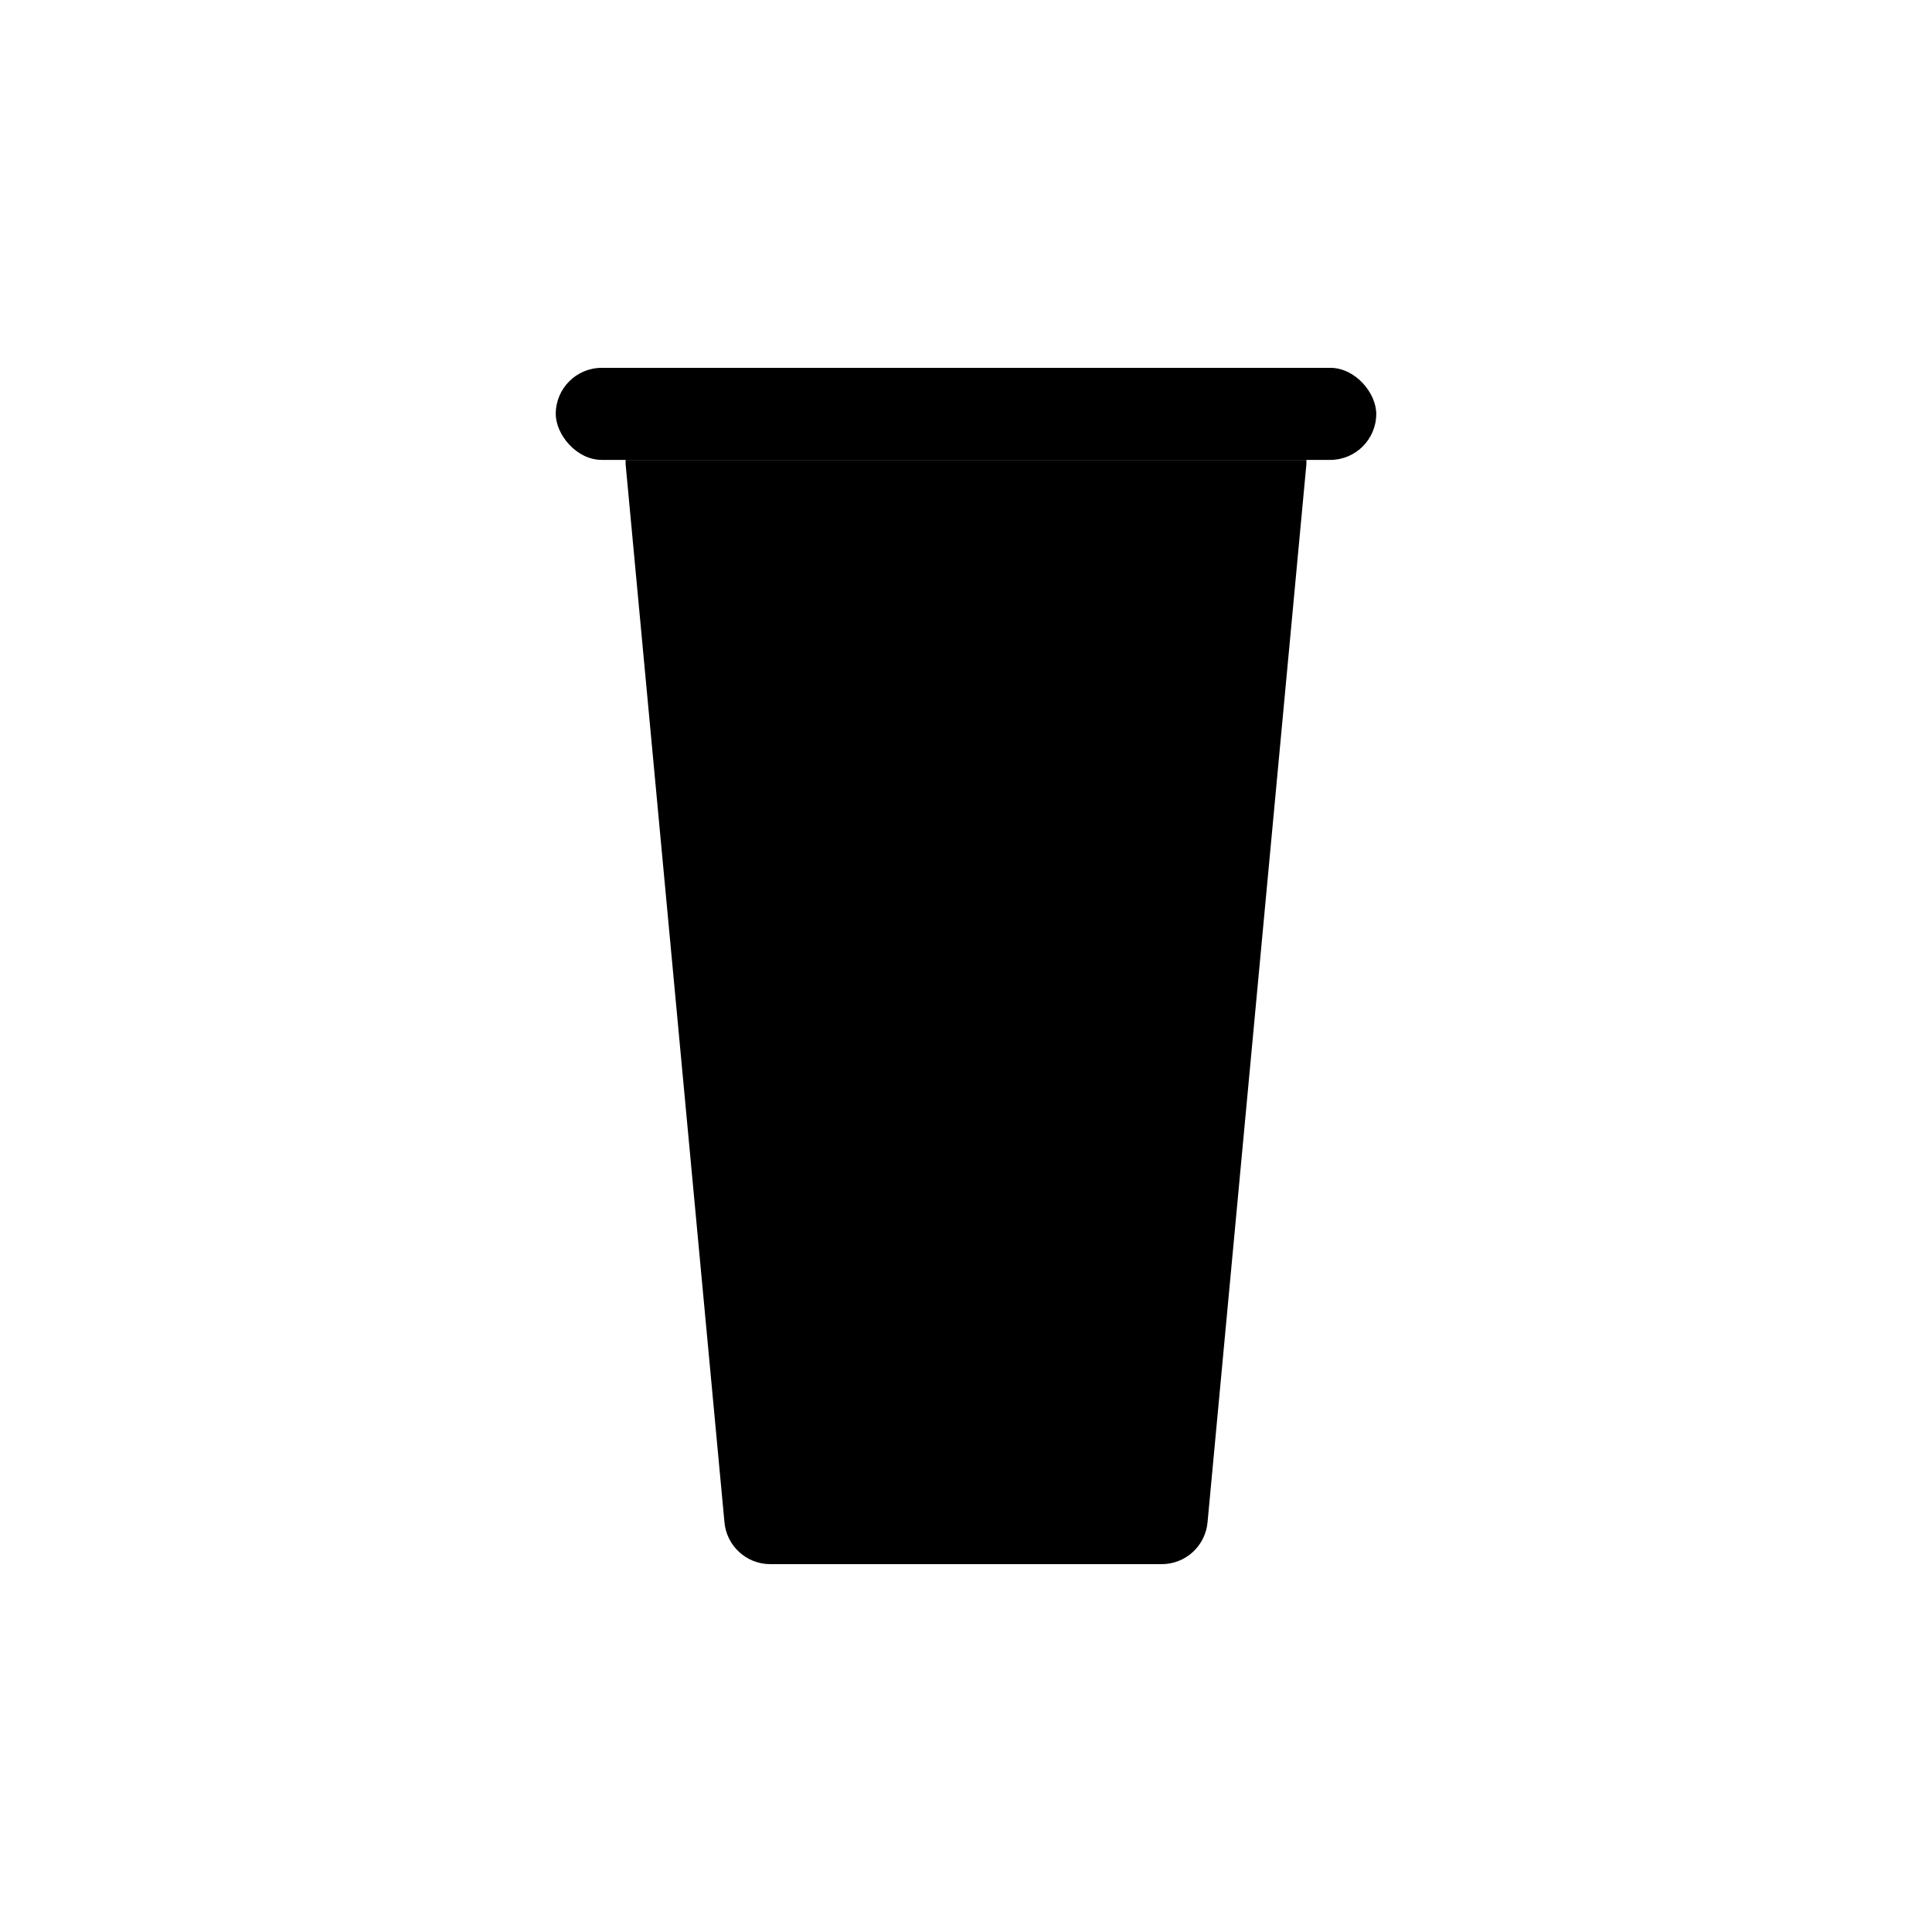
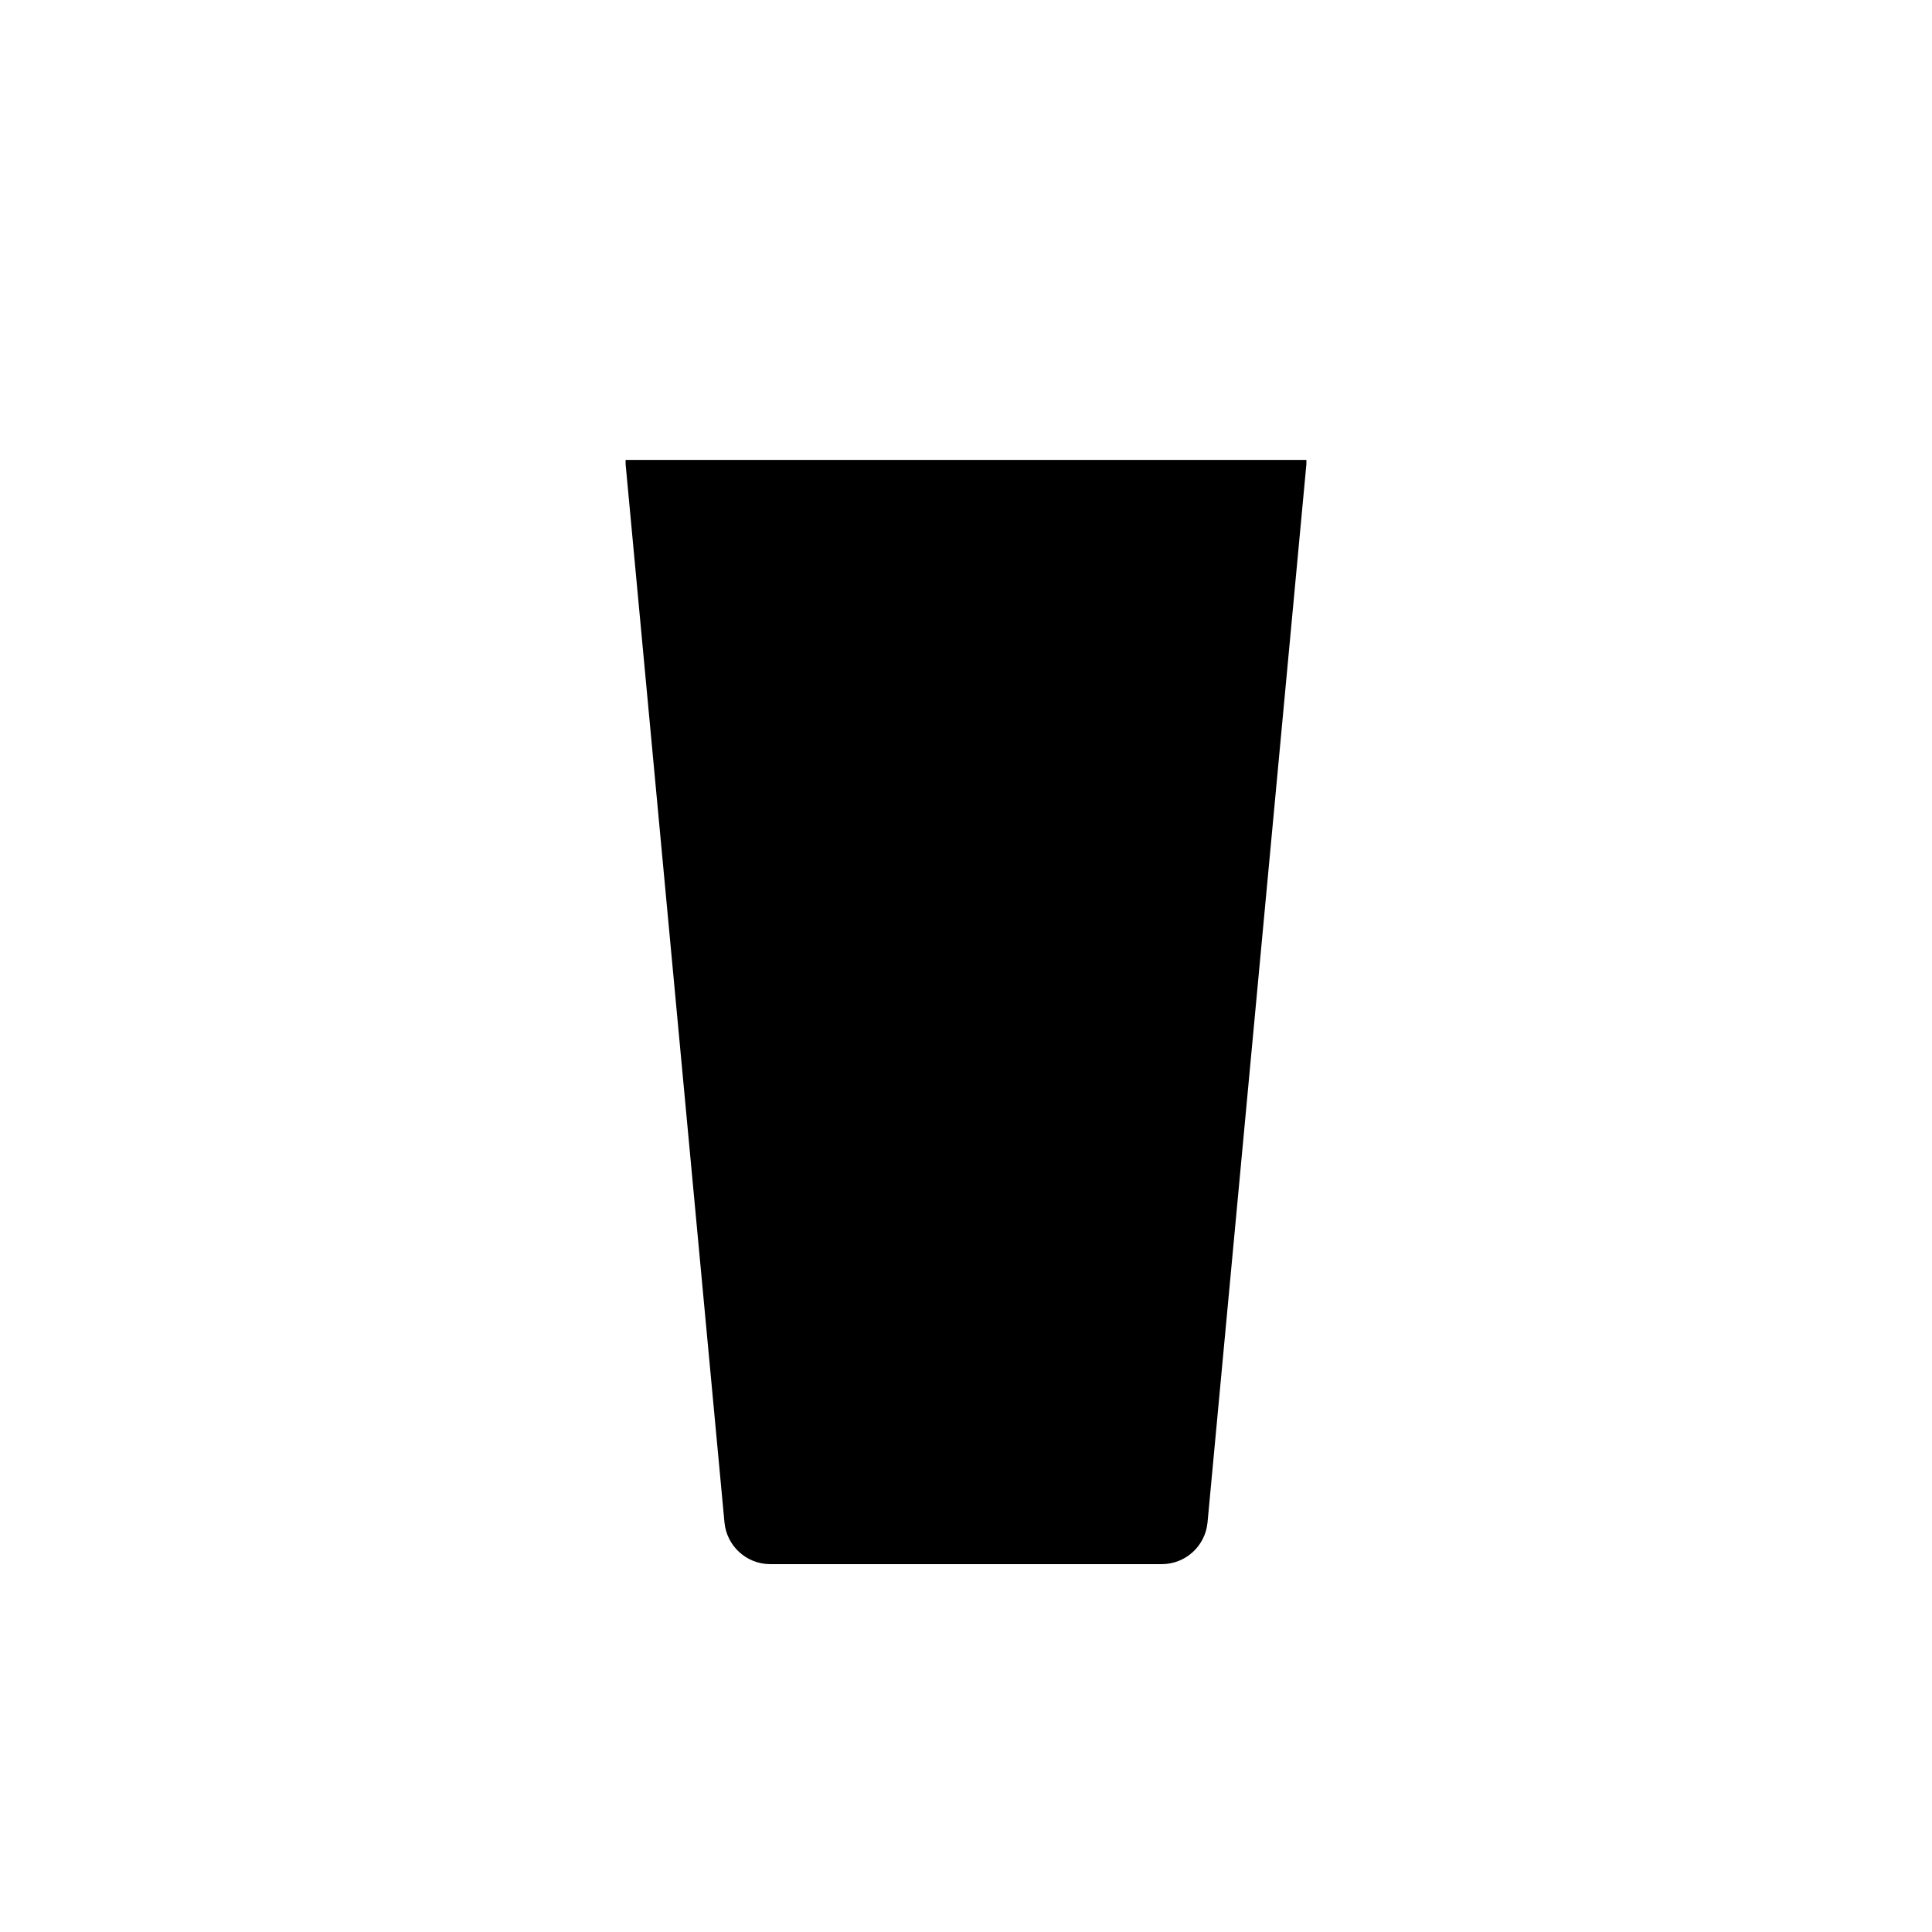
<svg xmlns="http://www.w3.org/2000/svg" fill="#000000" width="800px" height="800px" version="1.1" viewBox="144 144 512 512">
  <g>
    <path d="m490.21 265.88v1.113l-26.199 280.44c-0.574 6.258-5.805 11.055-12.09 11.082h-103.84c-6.281-0.027-11.516-4.824-12.09-11.082l-26.199-280.44v-1.113" />
-     <path d="m303.48 241.48h193.04c6.738 0 12.199 6.738 12.199 12.199 0 6.738-5.461 12.199-12.199 12.199h-193.04c-6.738 0-12.199-6.738-12.199-12.199 0-6.738 5.461-12.199 12.199-12.199z" />
  </g>
</svg>